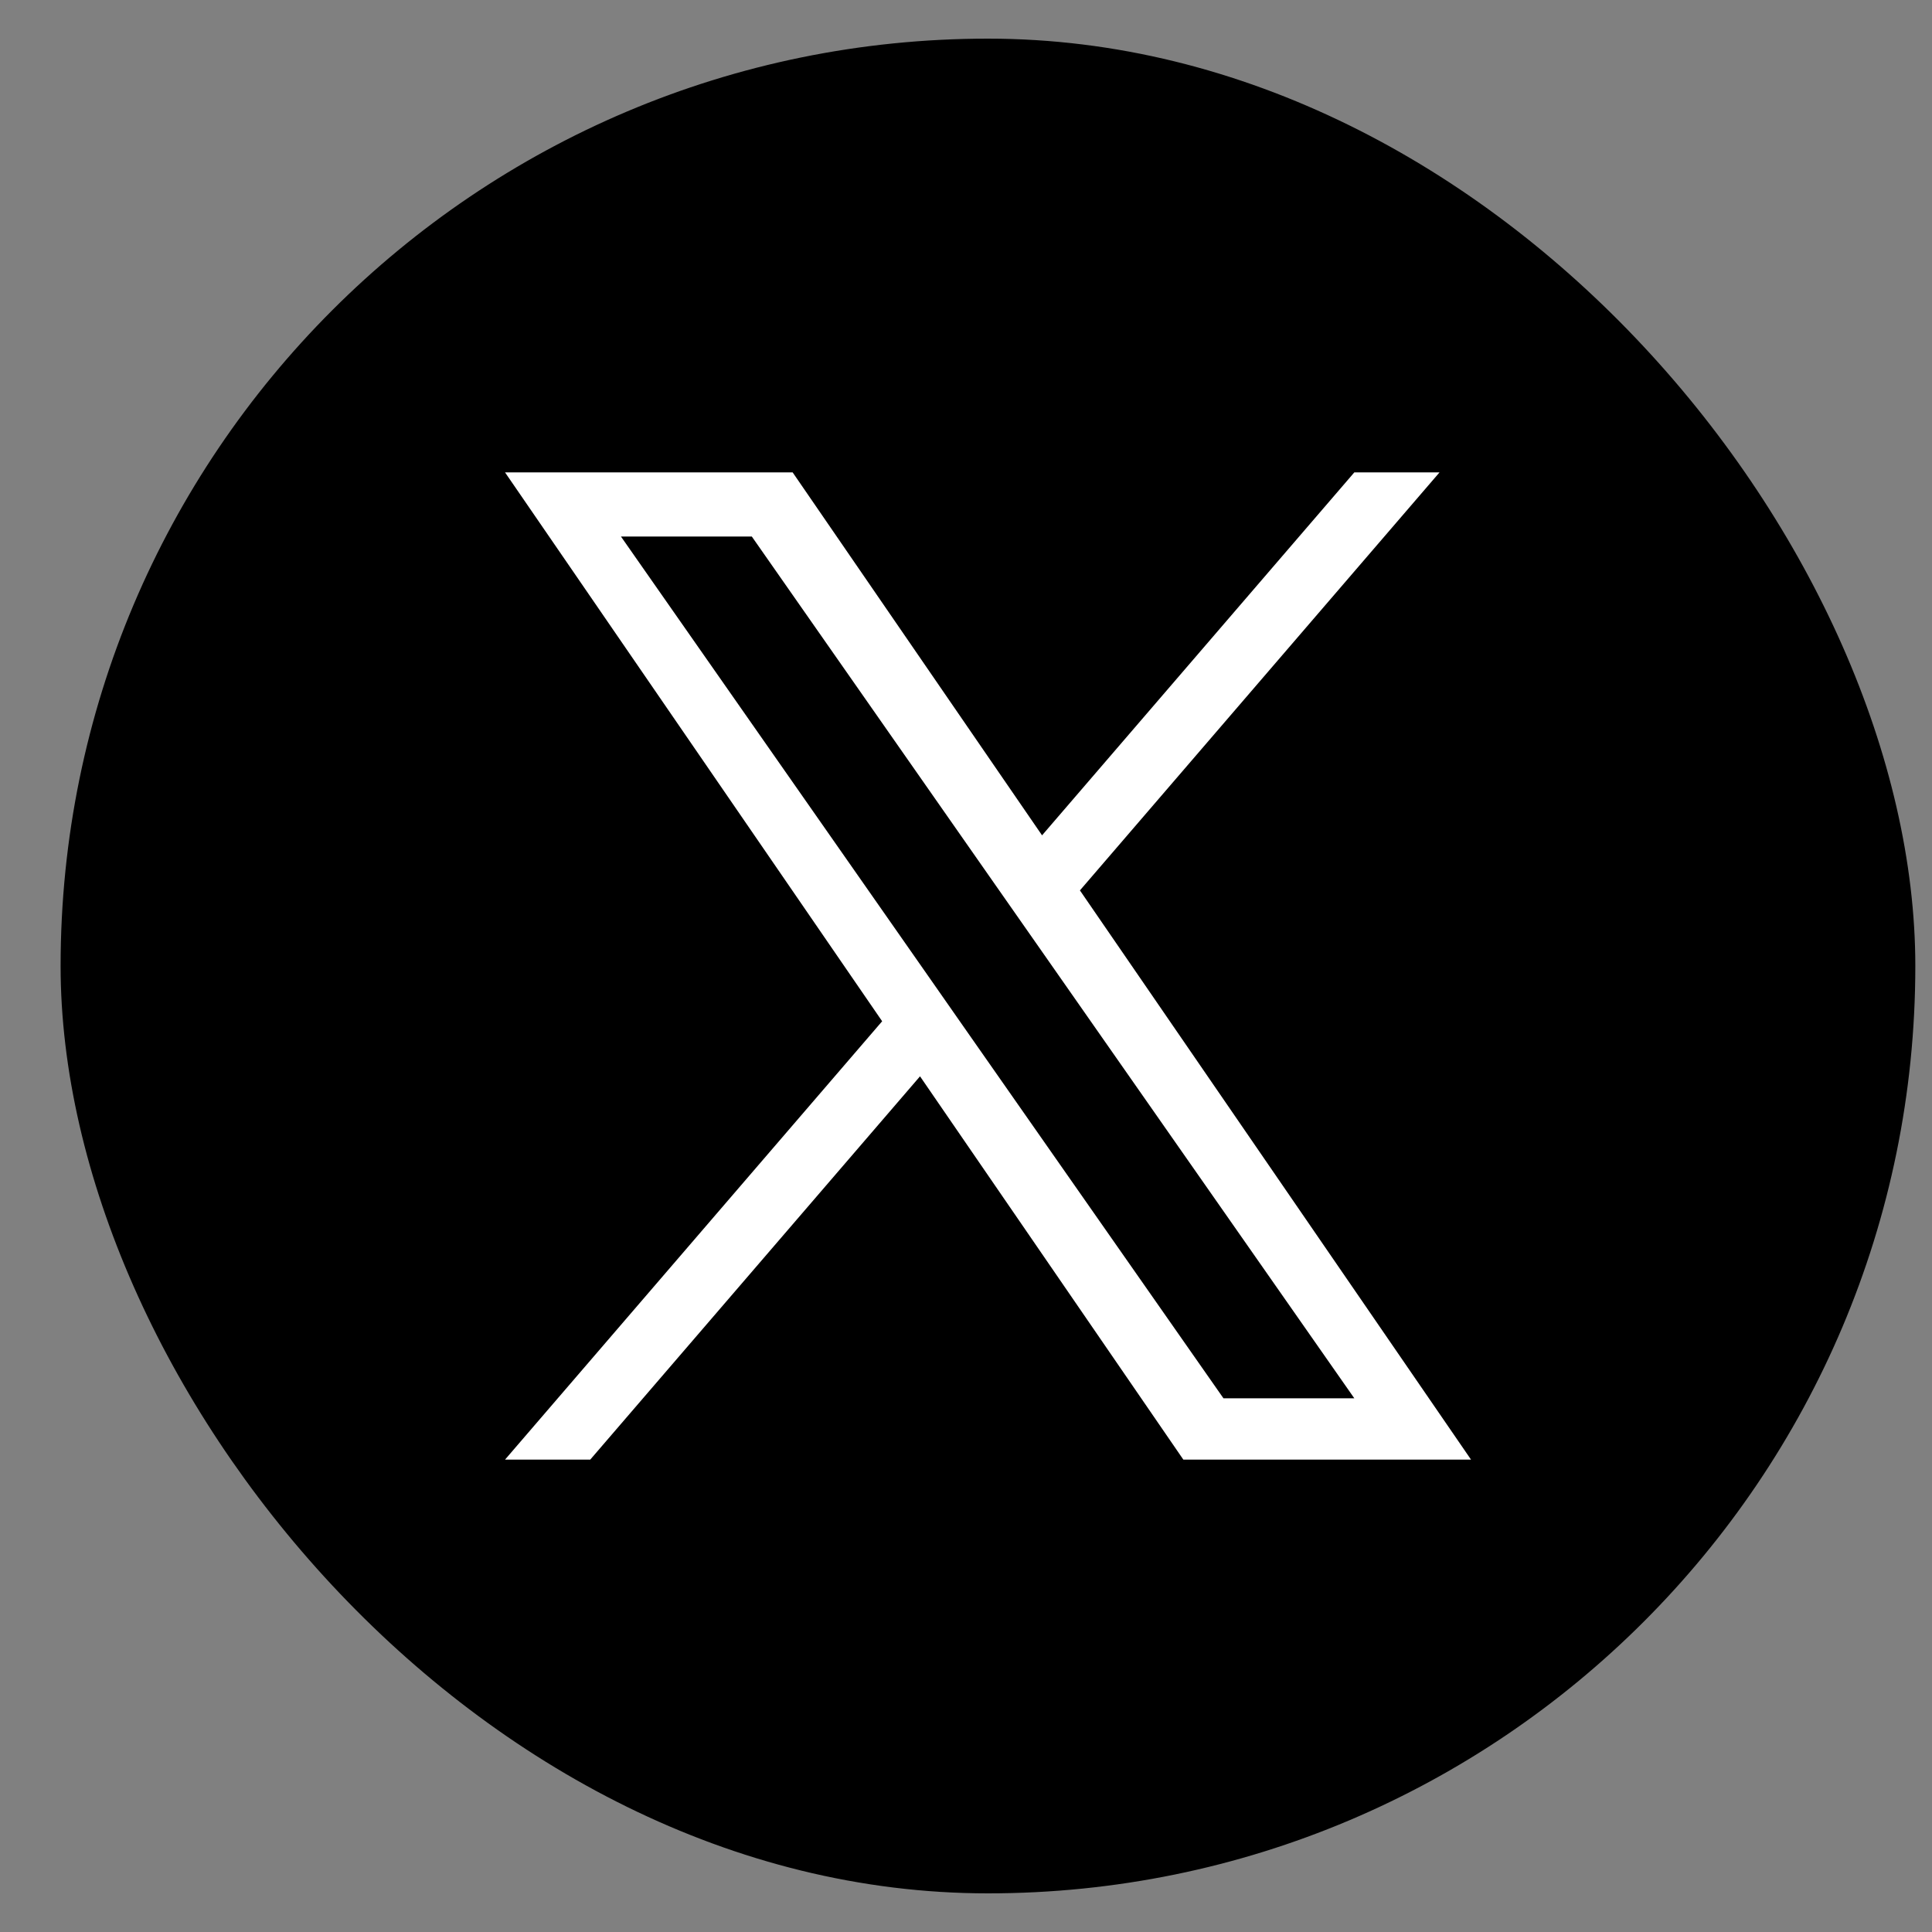
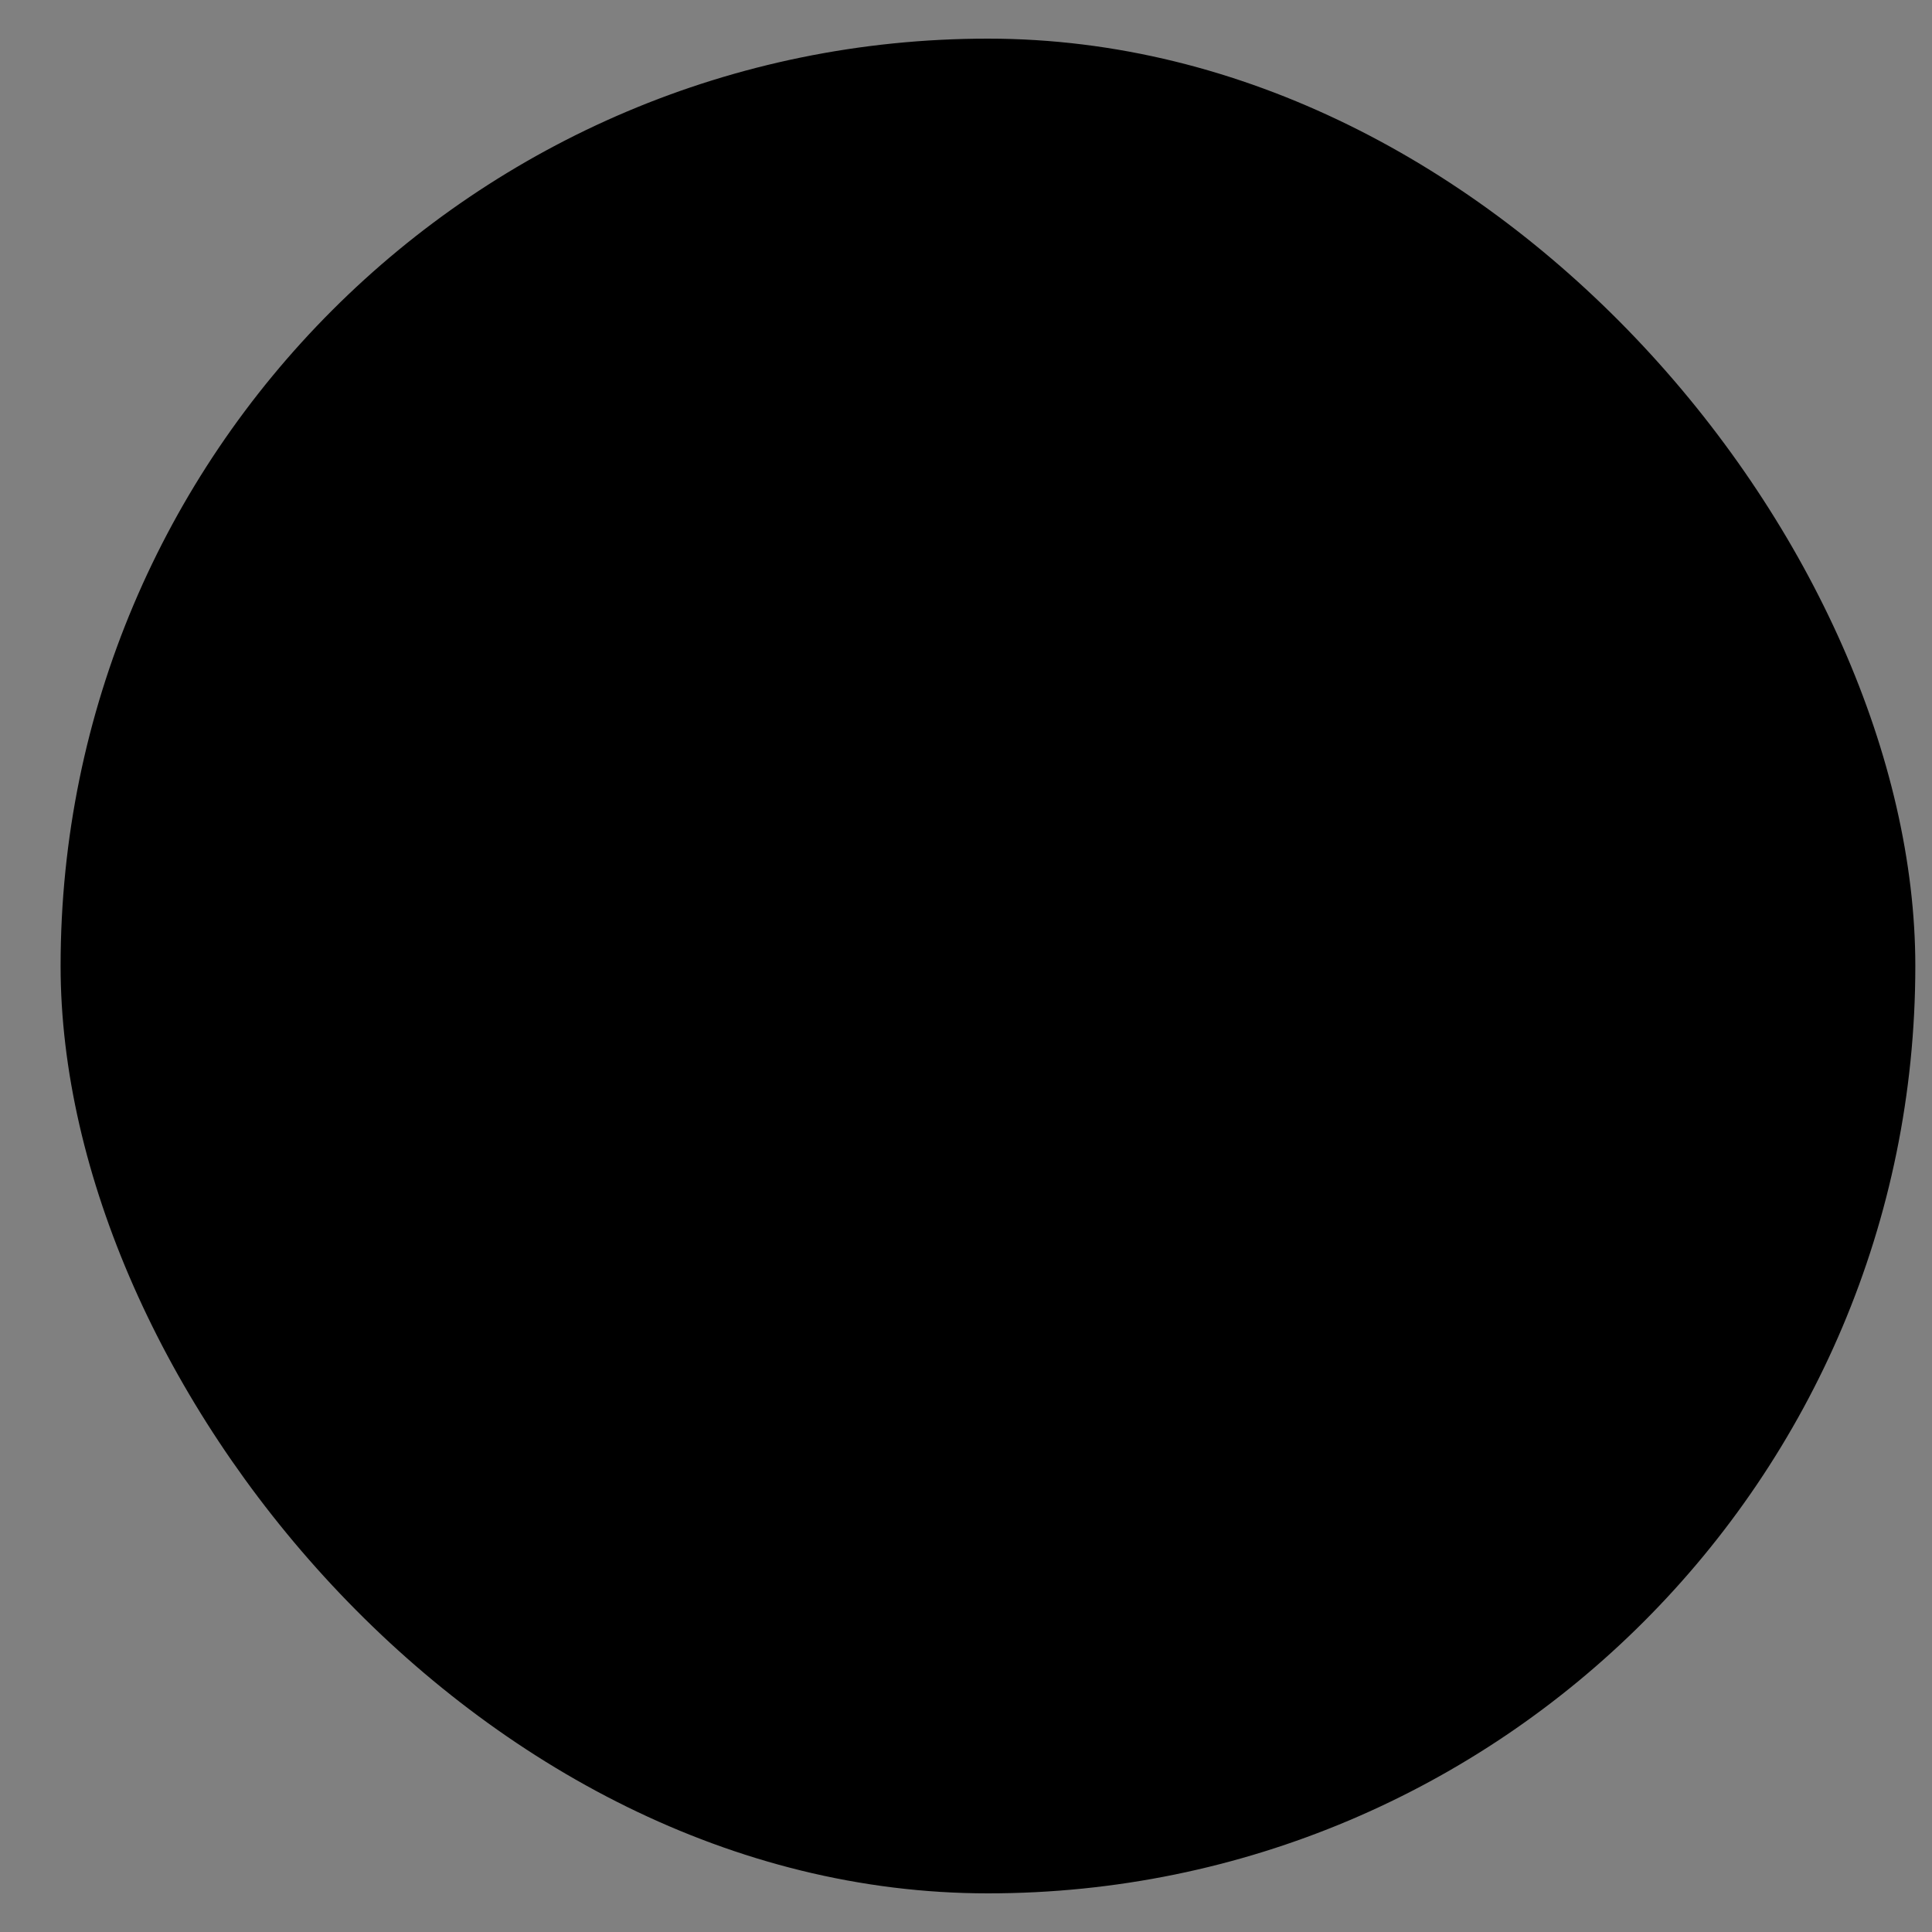
<svg xmlns="http://www.w3.org/2000/svg" width="30" height="30" viewBox="0 0 30 30" fill="none">
  <rect x="0" y="0" width="30" height="30" fill="#808080" stroke="none" />
  <rect x="0.941" y="0.6" width="28.8" height="28.8" rx="14.4" fill="black" />
-   <path d="M16.769 13.826L22.353 7.335H21.03L16.181 12.971L12.308 7.335H7.842L13.698 15.858L7.842 22.665H9.165L14.286 16.713L18.375 22.665H22.842L16.769 13.826H16.769H16.769ZM14.956 15.933L14.363 15.084L9.642 8.331H11.674L15.484 13.781L16.078 14.63L21.03 21.713H18.998L14.956 15.933V15.932L14.956 15.933Z" fill="white" />
</svg>